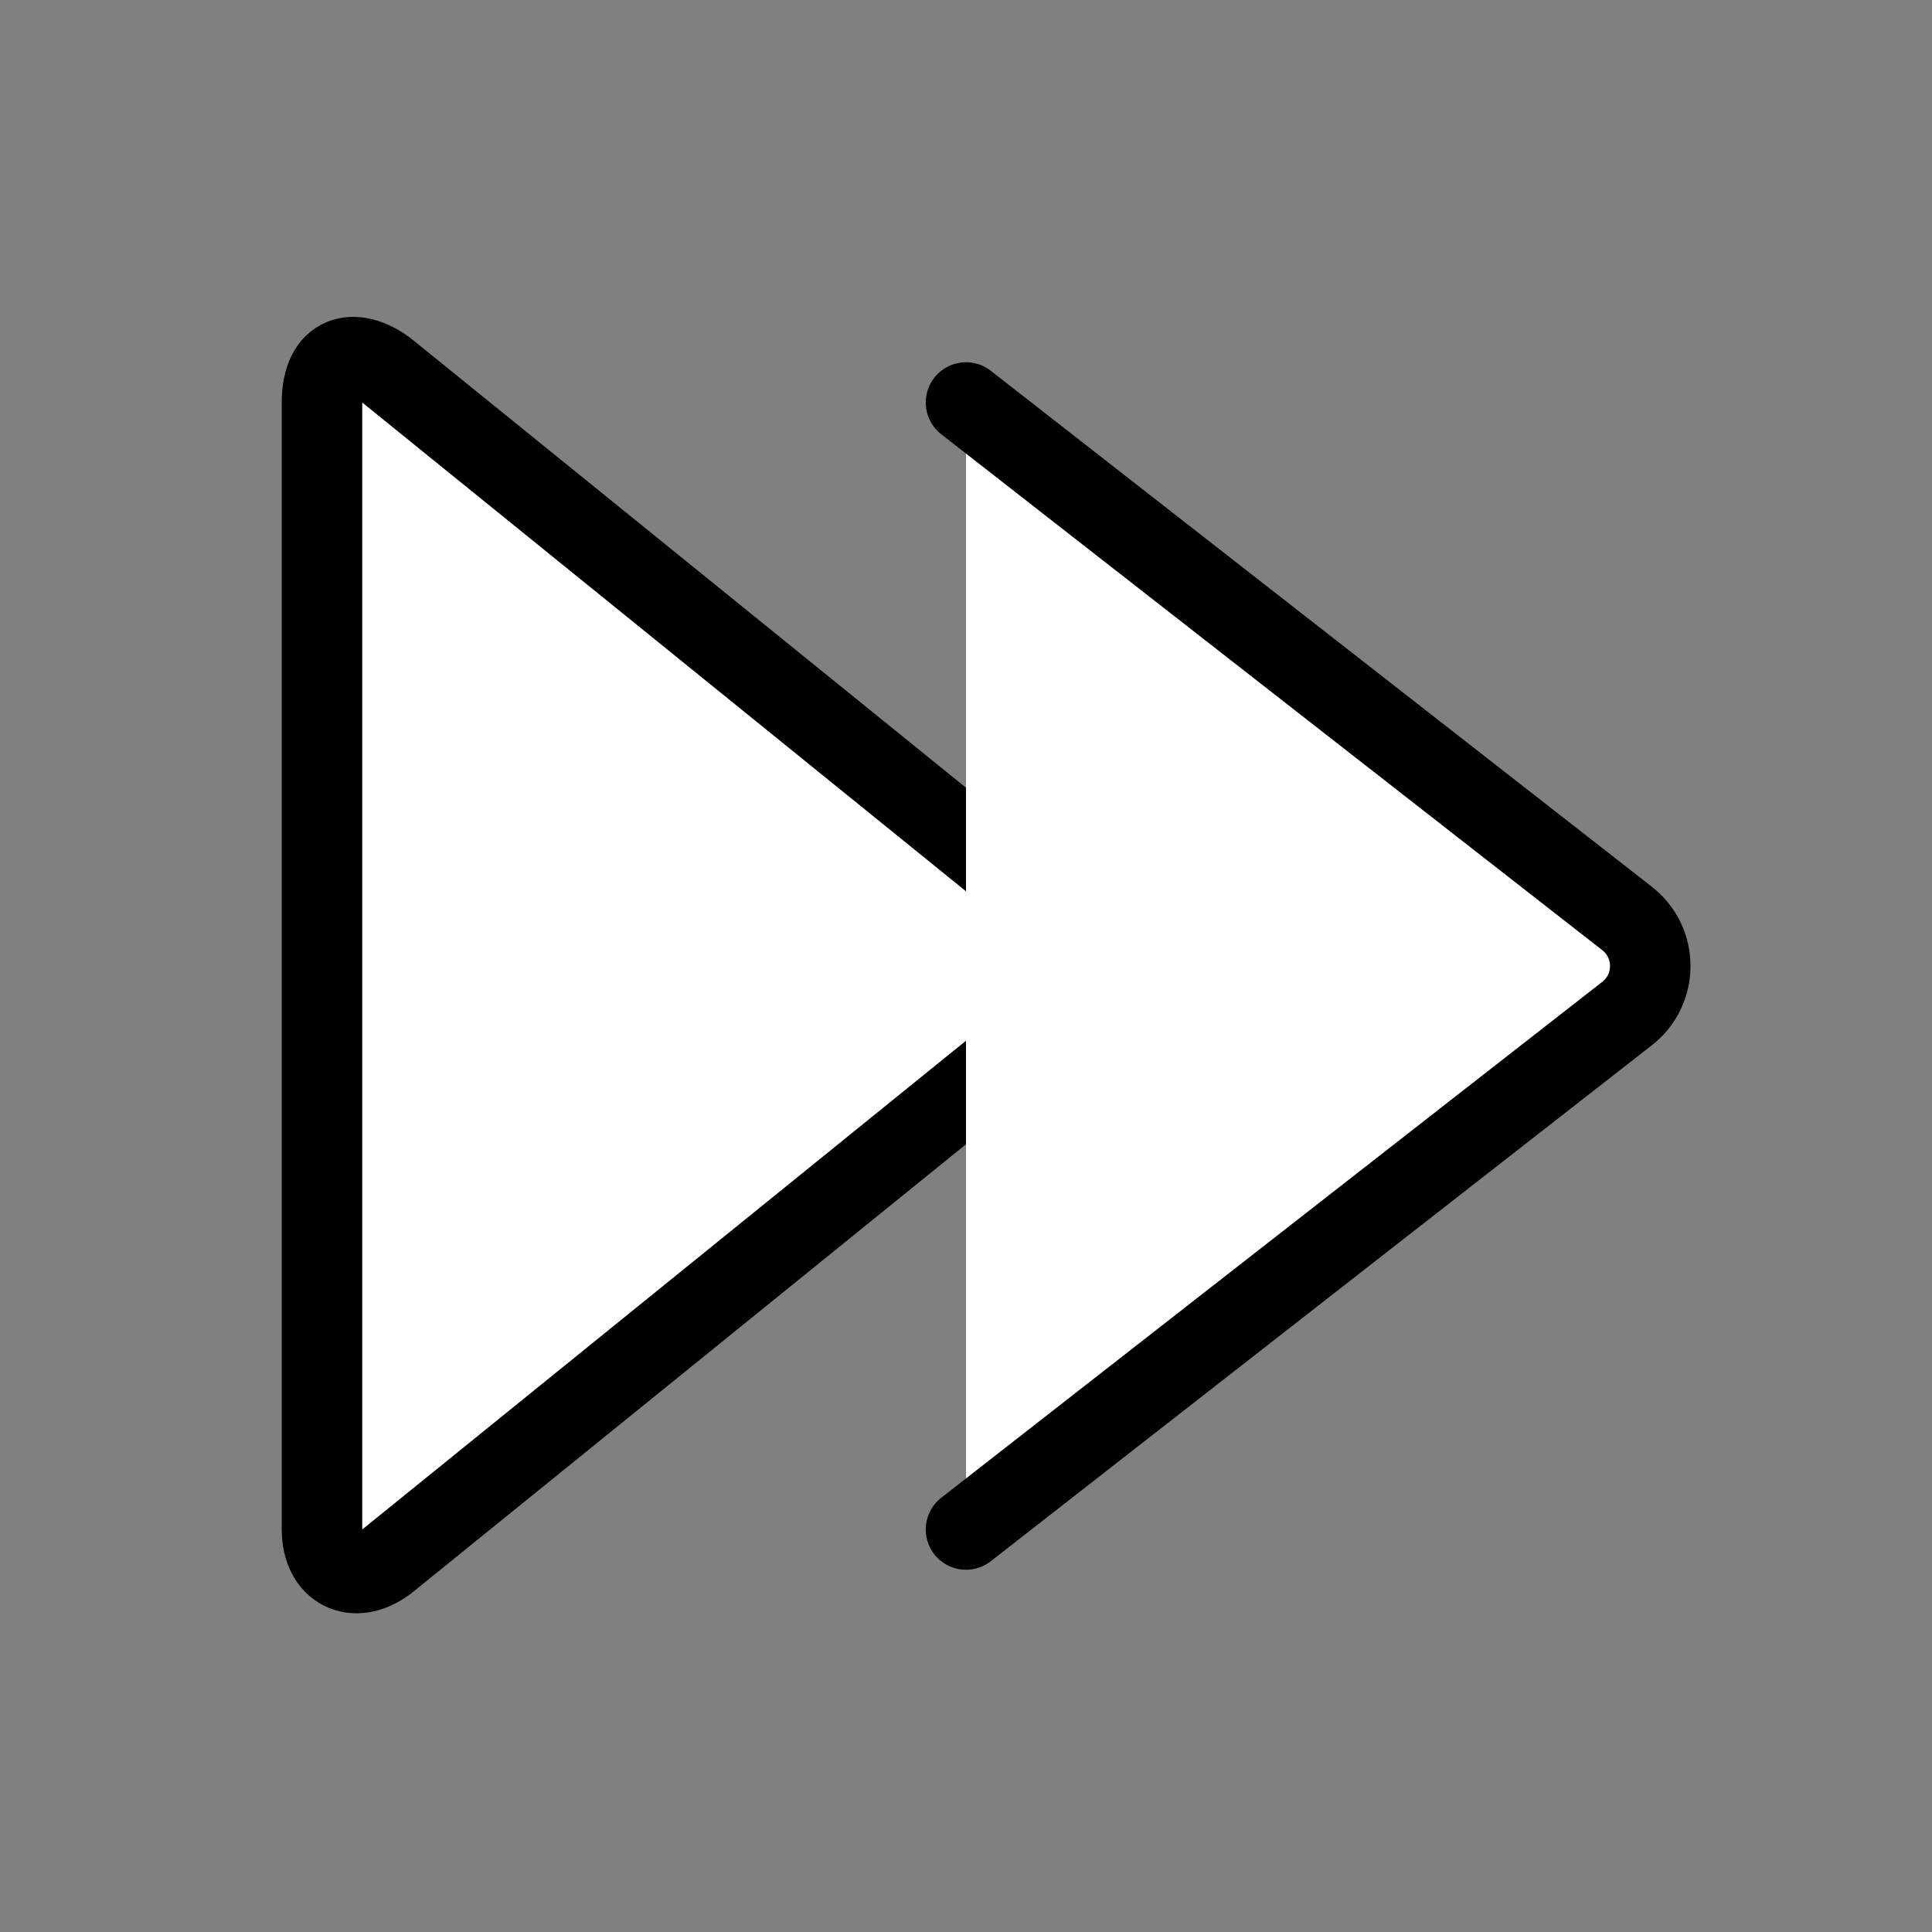
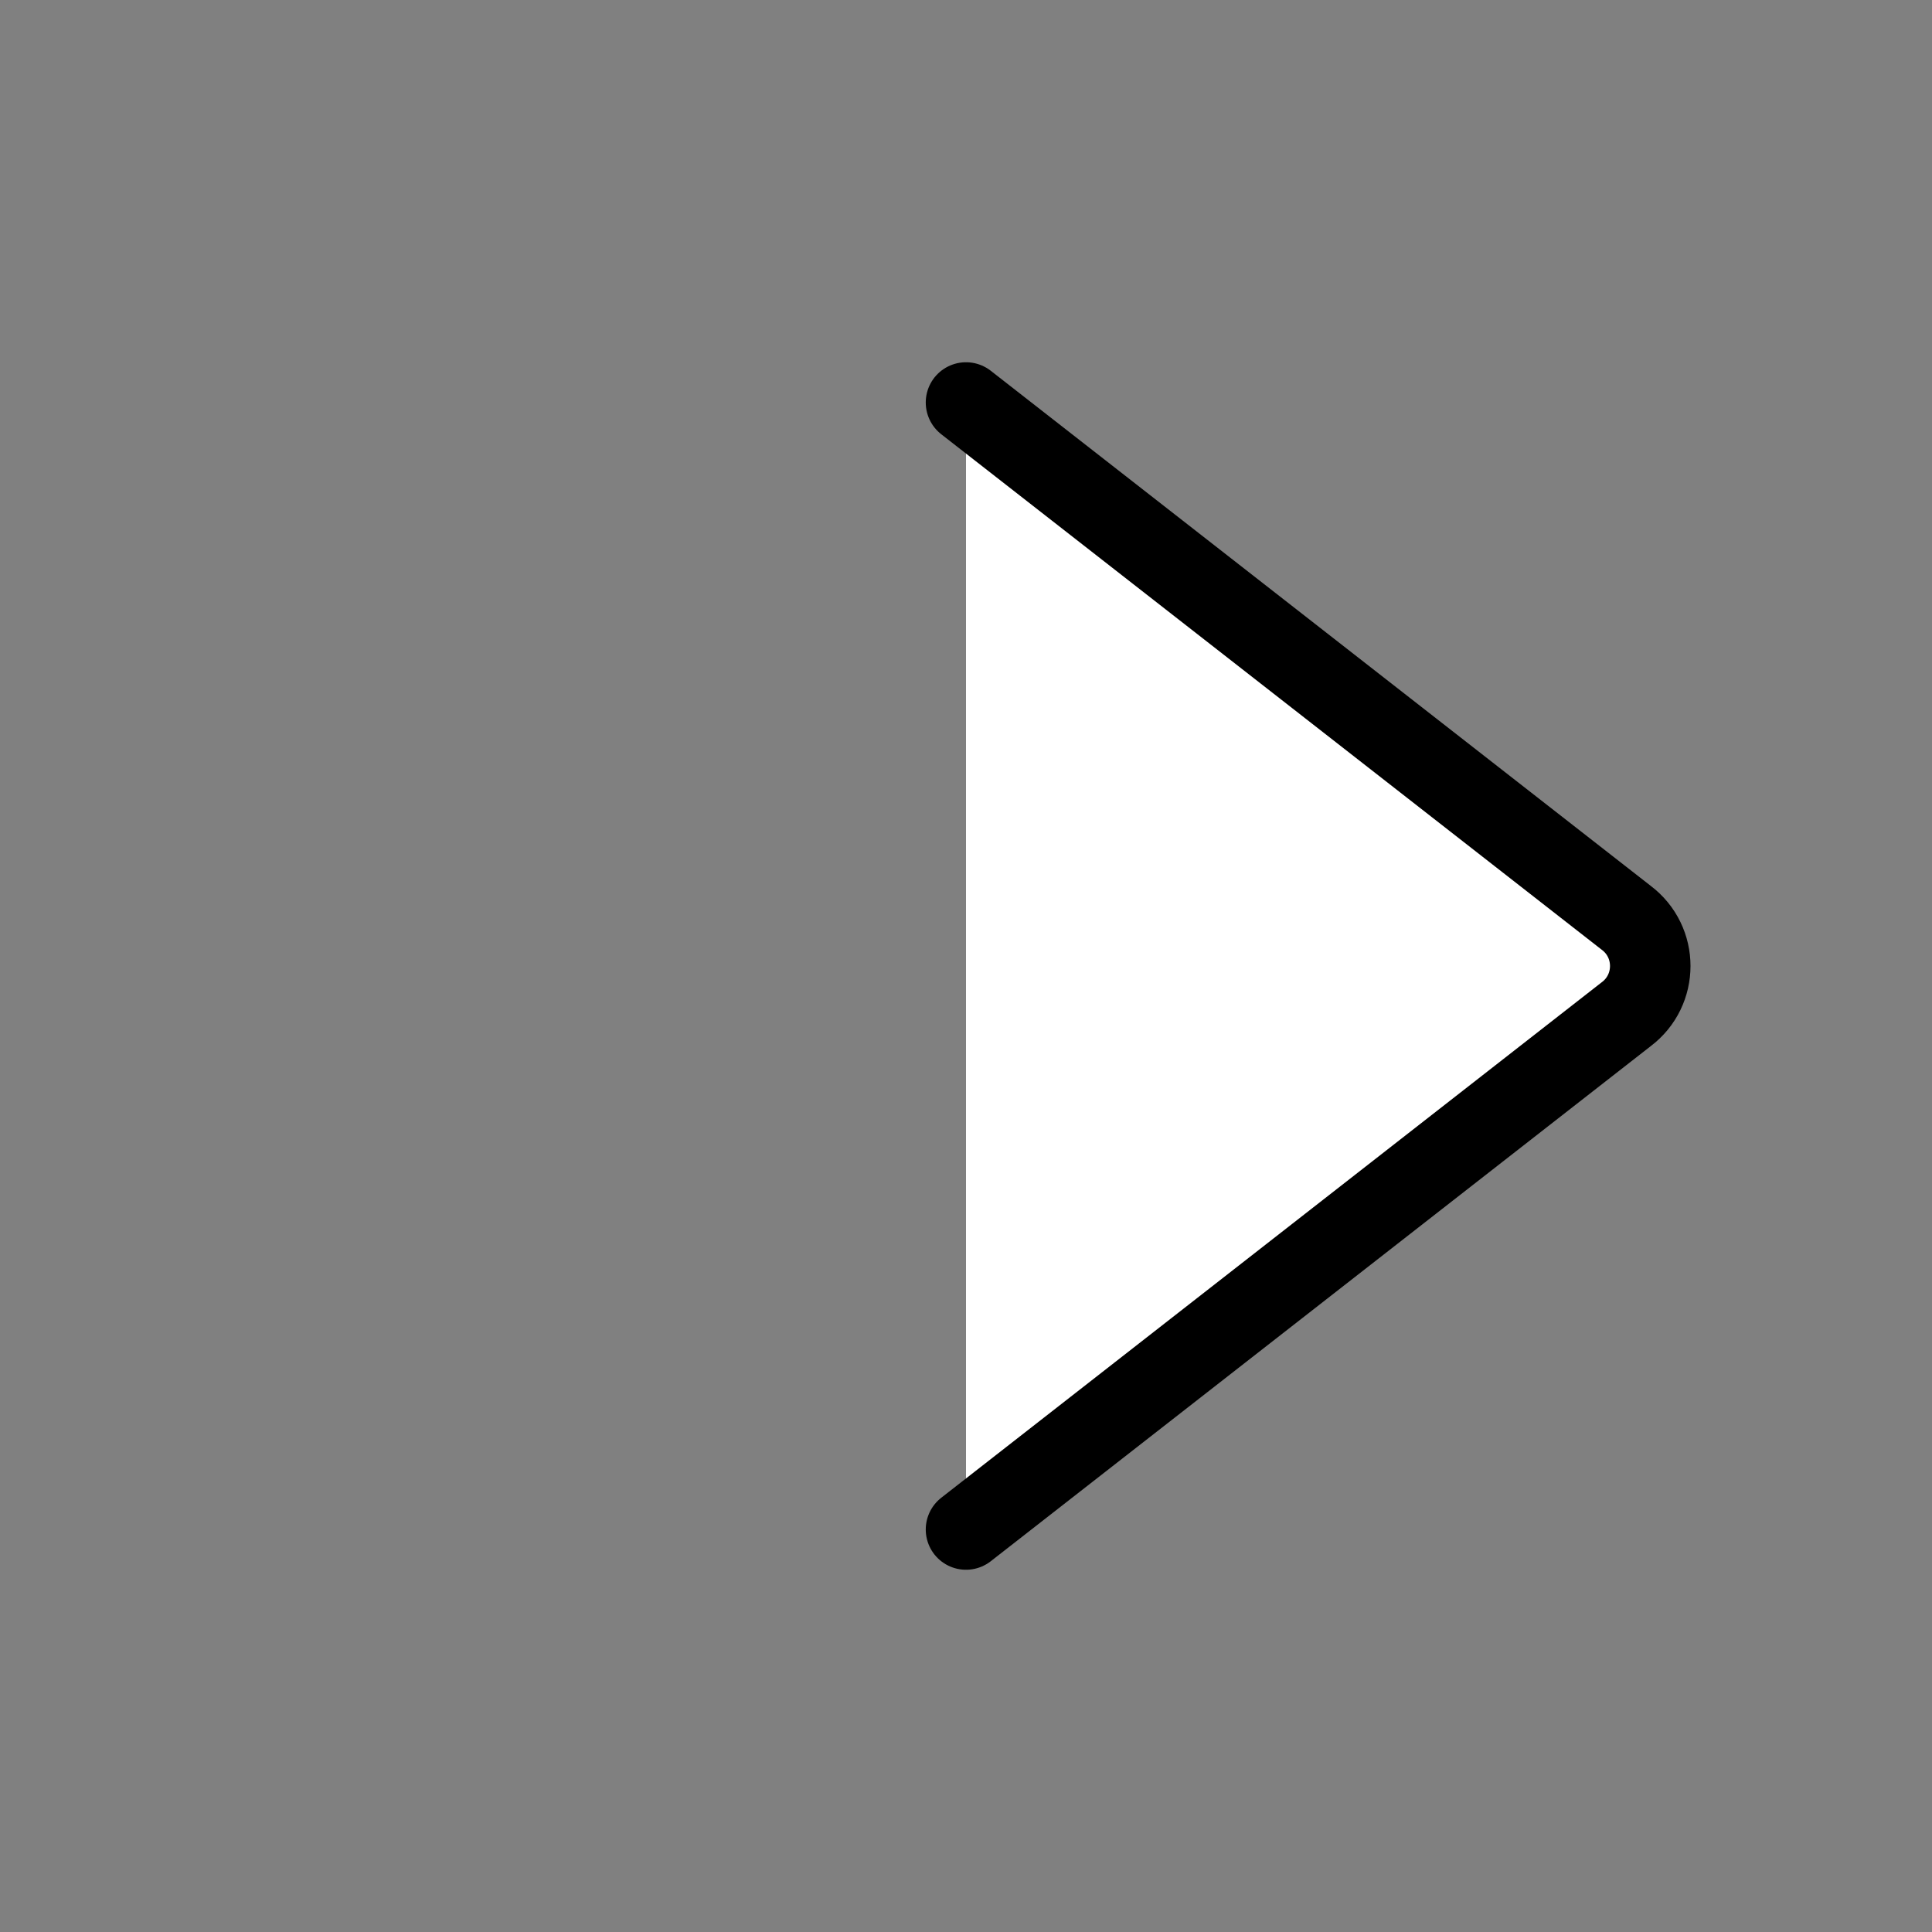
<svg xmlns="http://www.w3.org/2000/svg" width="24" height="24" viewBox="0 0 24 24" fill="#fff" stroke="currentColor" stroke-width="1" stroke-linecap="round" stroke-linejoin="round" class="lucide lucide-icon">
  <rect x="0" y="0" width="24" height="24" fill="#808080" stroke="none" />
  <style>
        @media screen and (prefers-color-scheme: light) {
          svg { fill: transparent !important; }
        }
        @media screen and (prefers-color-scheme: dark) {
          svg { stroke: #fff; fill: transparent !important; }
        }
      </style>
-   <path d="M4 5c0-.6.4-.7.8-.4l8.4 6.8c.4.3.4.9 0 1.2l-8.4 6.8c-.4.3-.8.1-.8-.4V5z" />
  <path d="m12 5 8.2 6.4c.4.3.4.9 0 1.2L12 19" />
</svg>